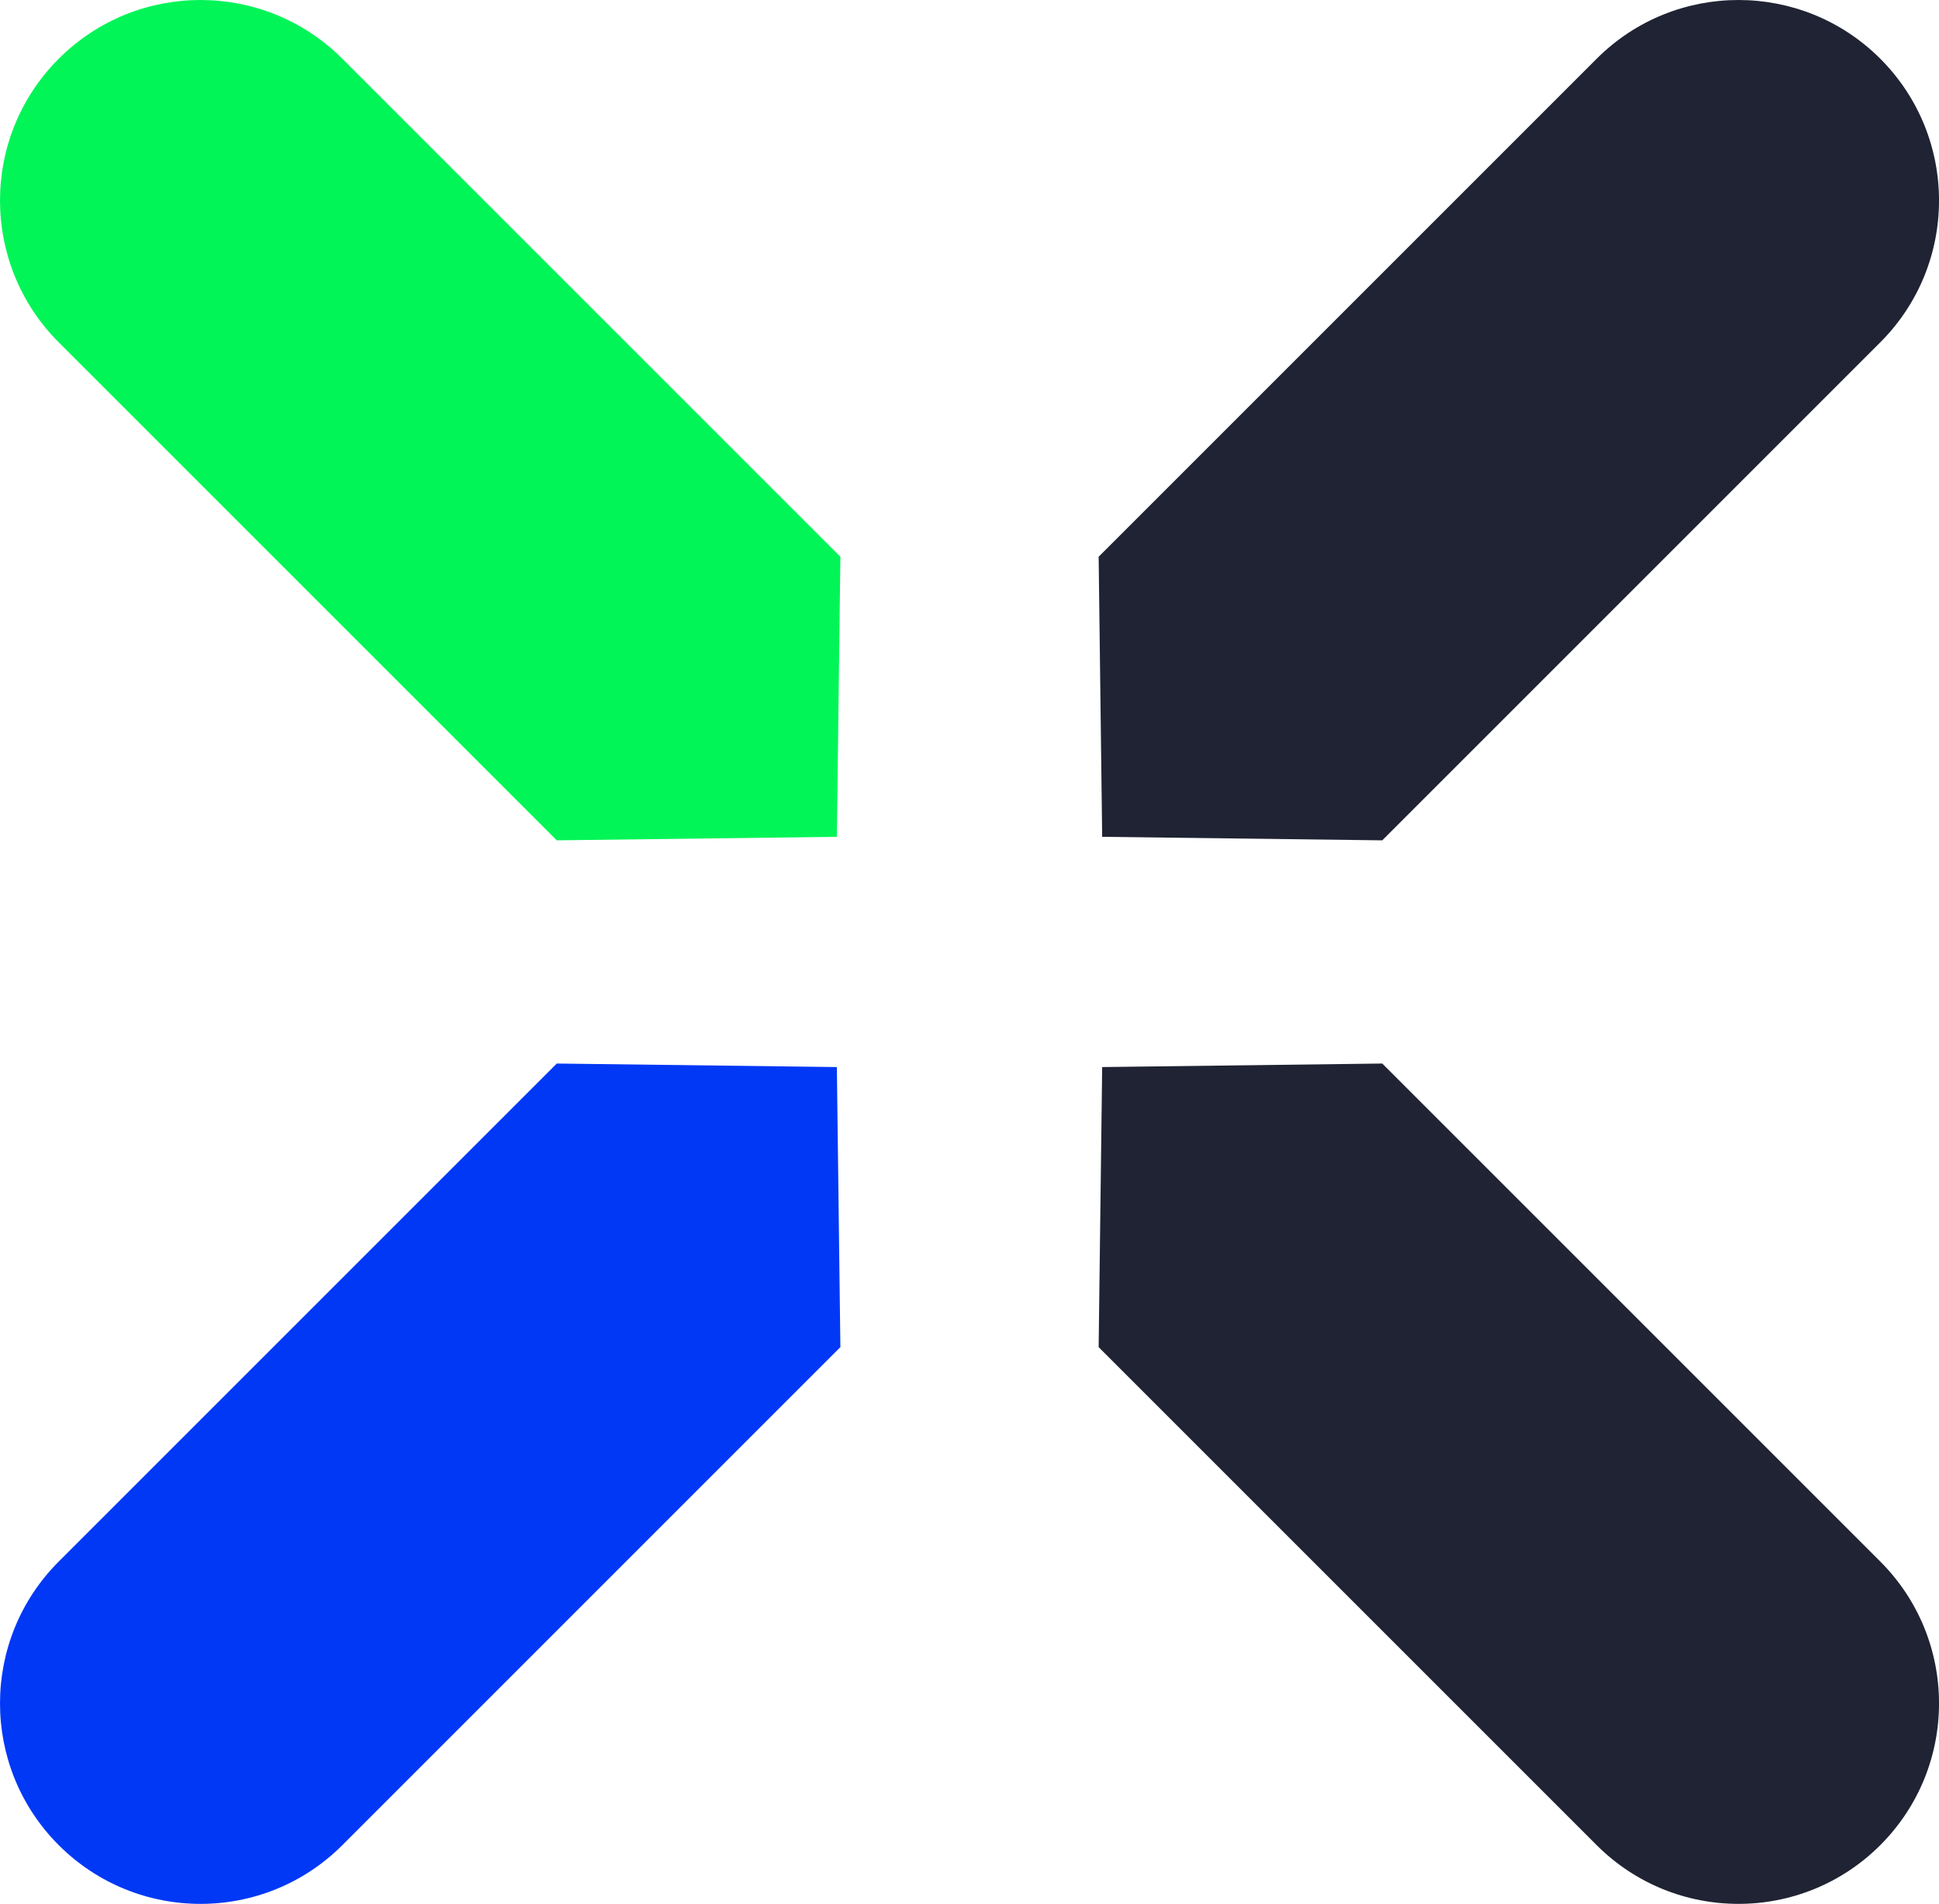
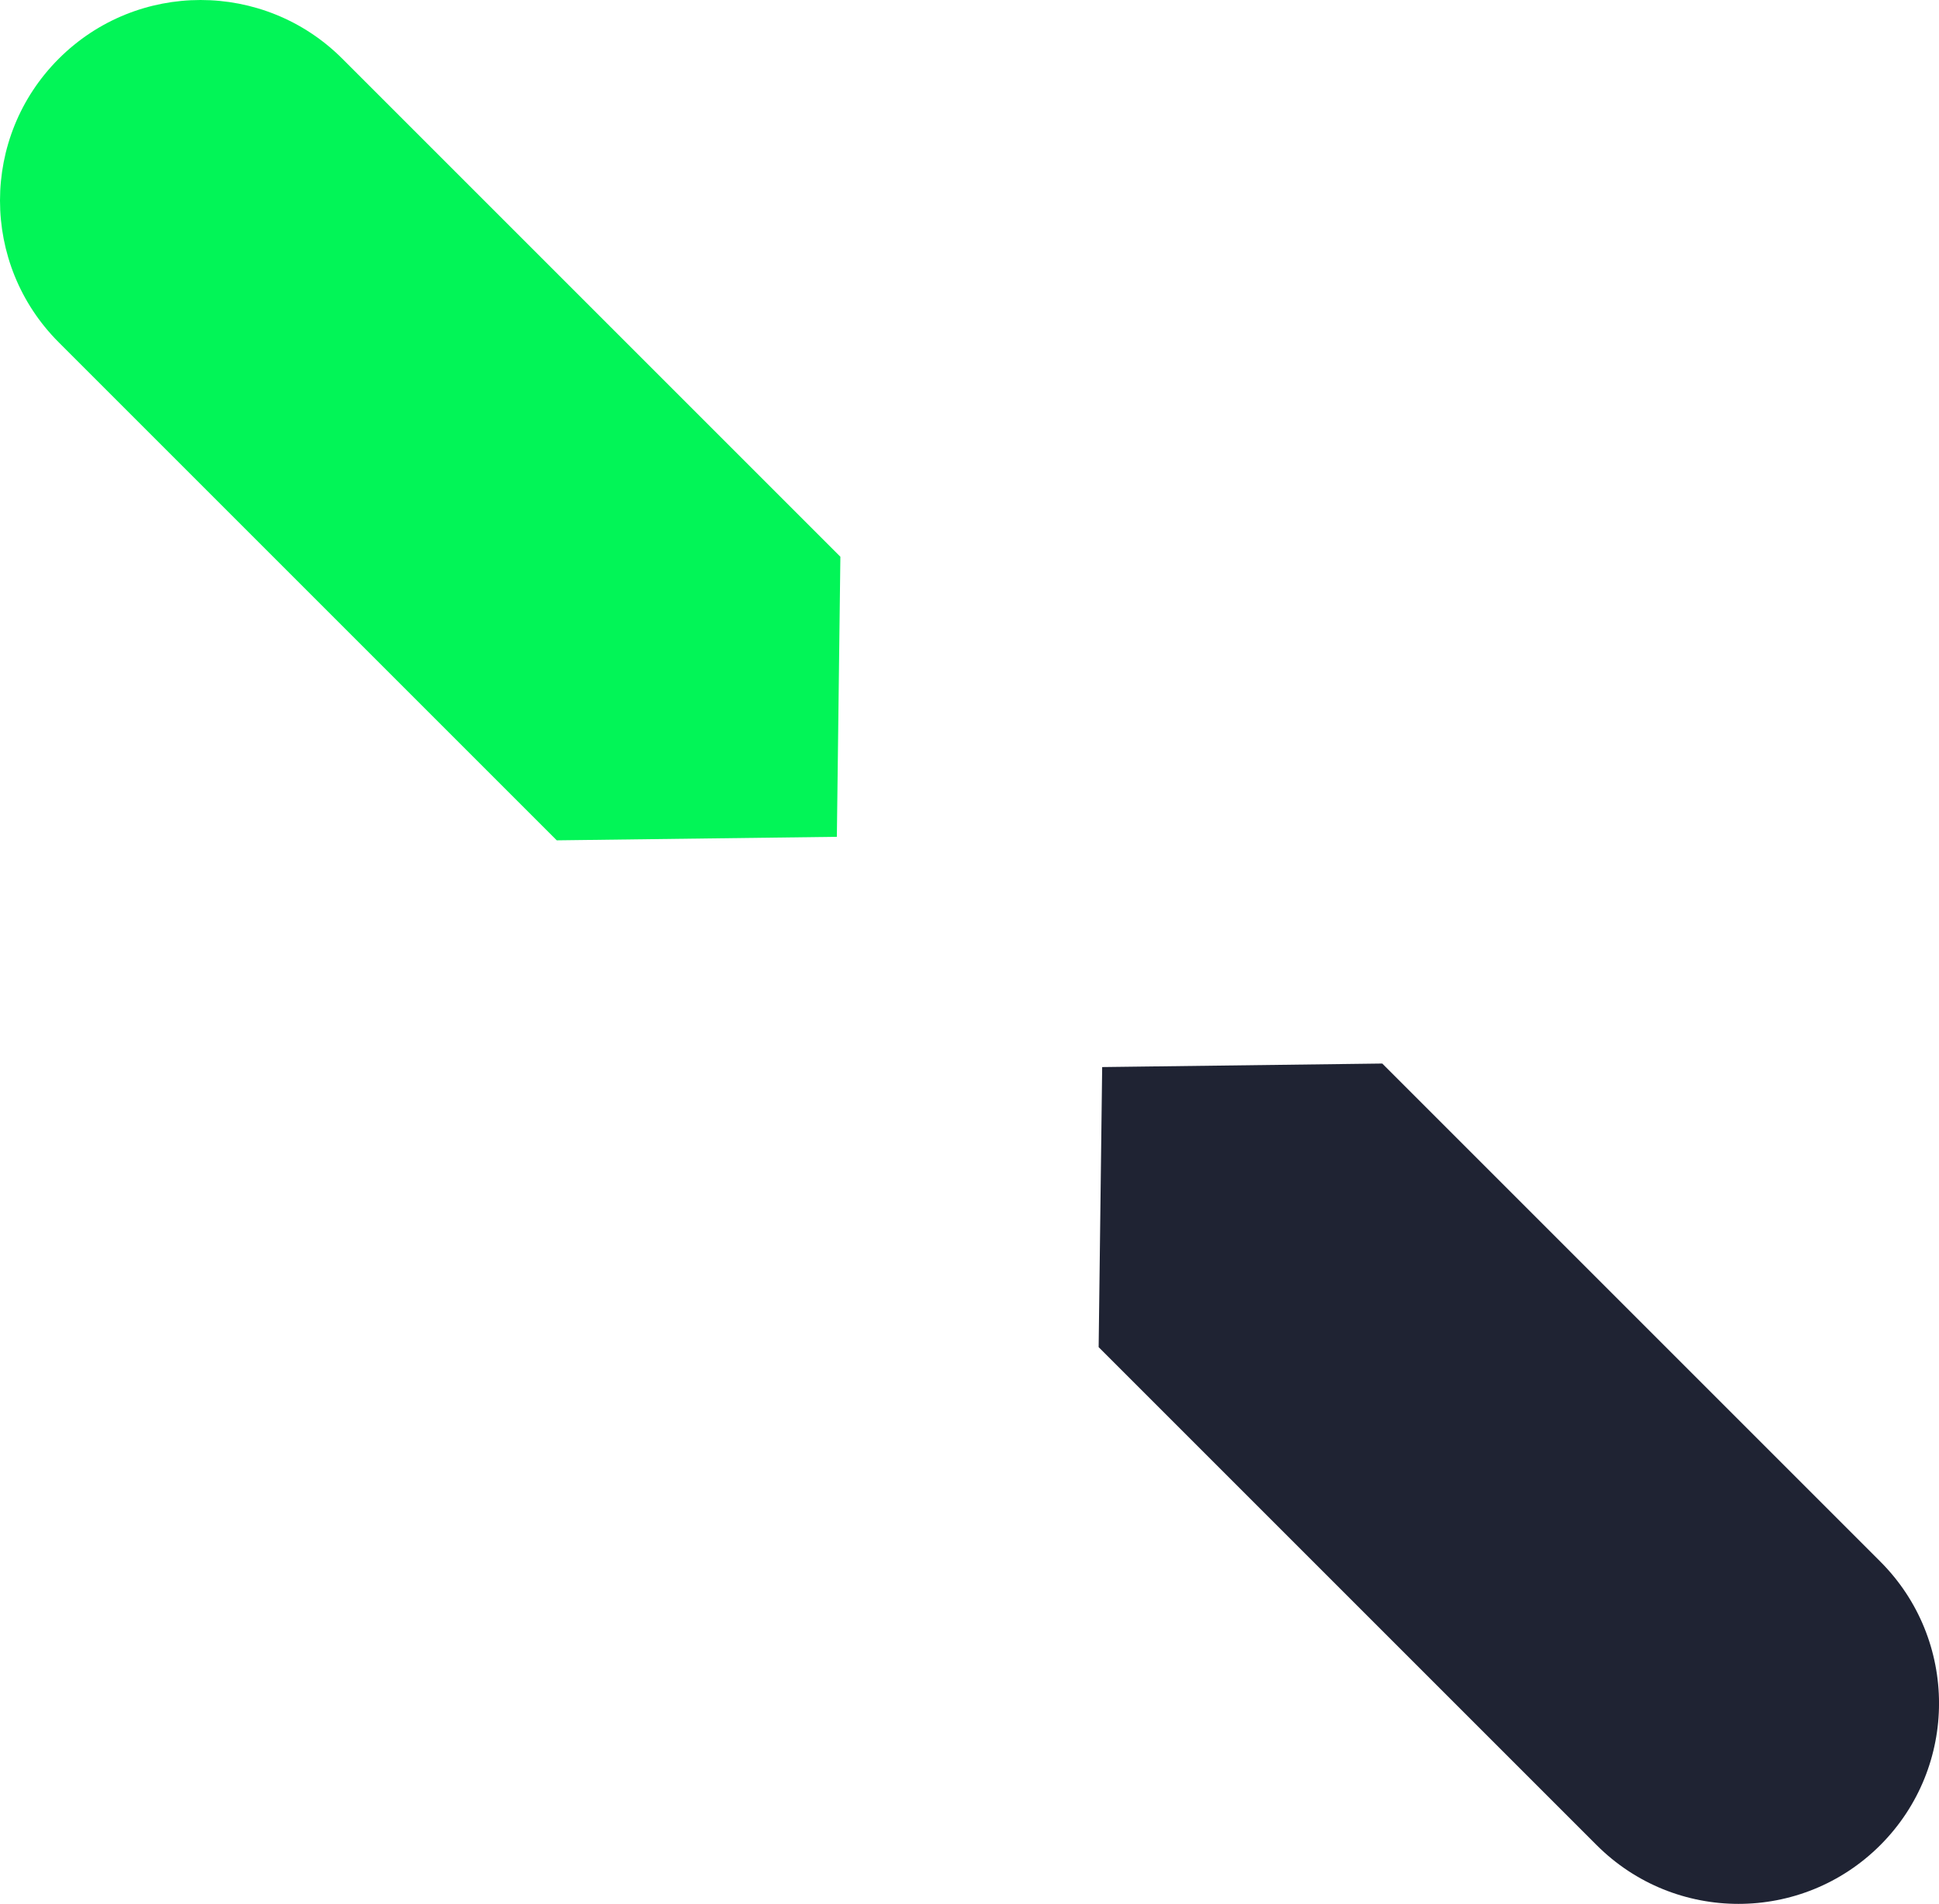
<svg xmlns="http://www.w3.org/2000/svg" width="503" height="494" viewBox="0 0 503 494" fill="none">
-   <path d="M15.238 478.676C-5.079 458.359 -5.079 425.419 15.238 405.102L144.431 275.909L217.09 276.824L218.005 349.483L88.812 478.676C68.495 498.993 35.555 498.993 15.238 478.676Z" fill="#0038F5" />
  <path d="M487.769 478.676C508.086 458.359 508.086 425.419 487.769 405.102L358.576 275.909L285.917 276.824L285.002 349.483L414.195 478.676C434.512 498.993 467.452 498.993 487.769 478.676Z" fill="#1F2333" />
  <path d="M15.238 15.238C-5.079 35.555 -5.079 68.495 15.238 88.812L144.431 218.005L217.09 217.09L218.005 144.431L88.812 15.238C68.495 -5.079 35.555 -5.079 15.238 15.238Z" fill="#02F557" />
-   <path d="M487.769 15.238C508.086 35.555 508.086 68.495 487.769 88.812L358.576 218.005L285.917 217.09L285.002 144.431L414.195 15.238C434.512 -5.079 467.452 -5.079 487.769 15.238Z" fill="#1F2333" />
</svg>